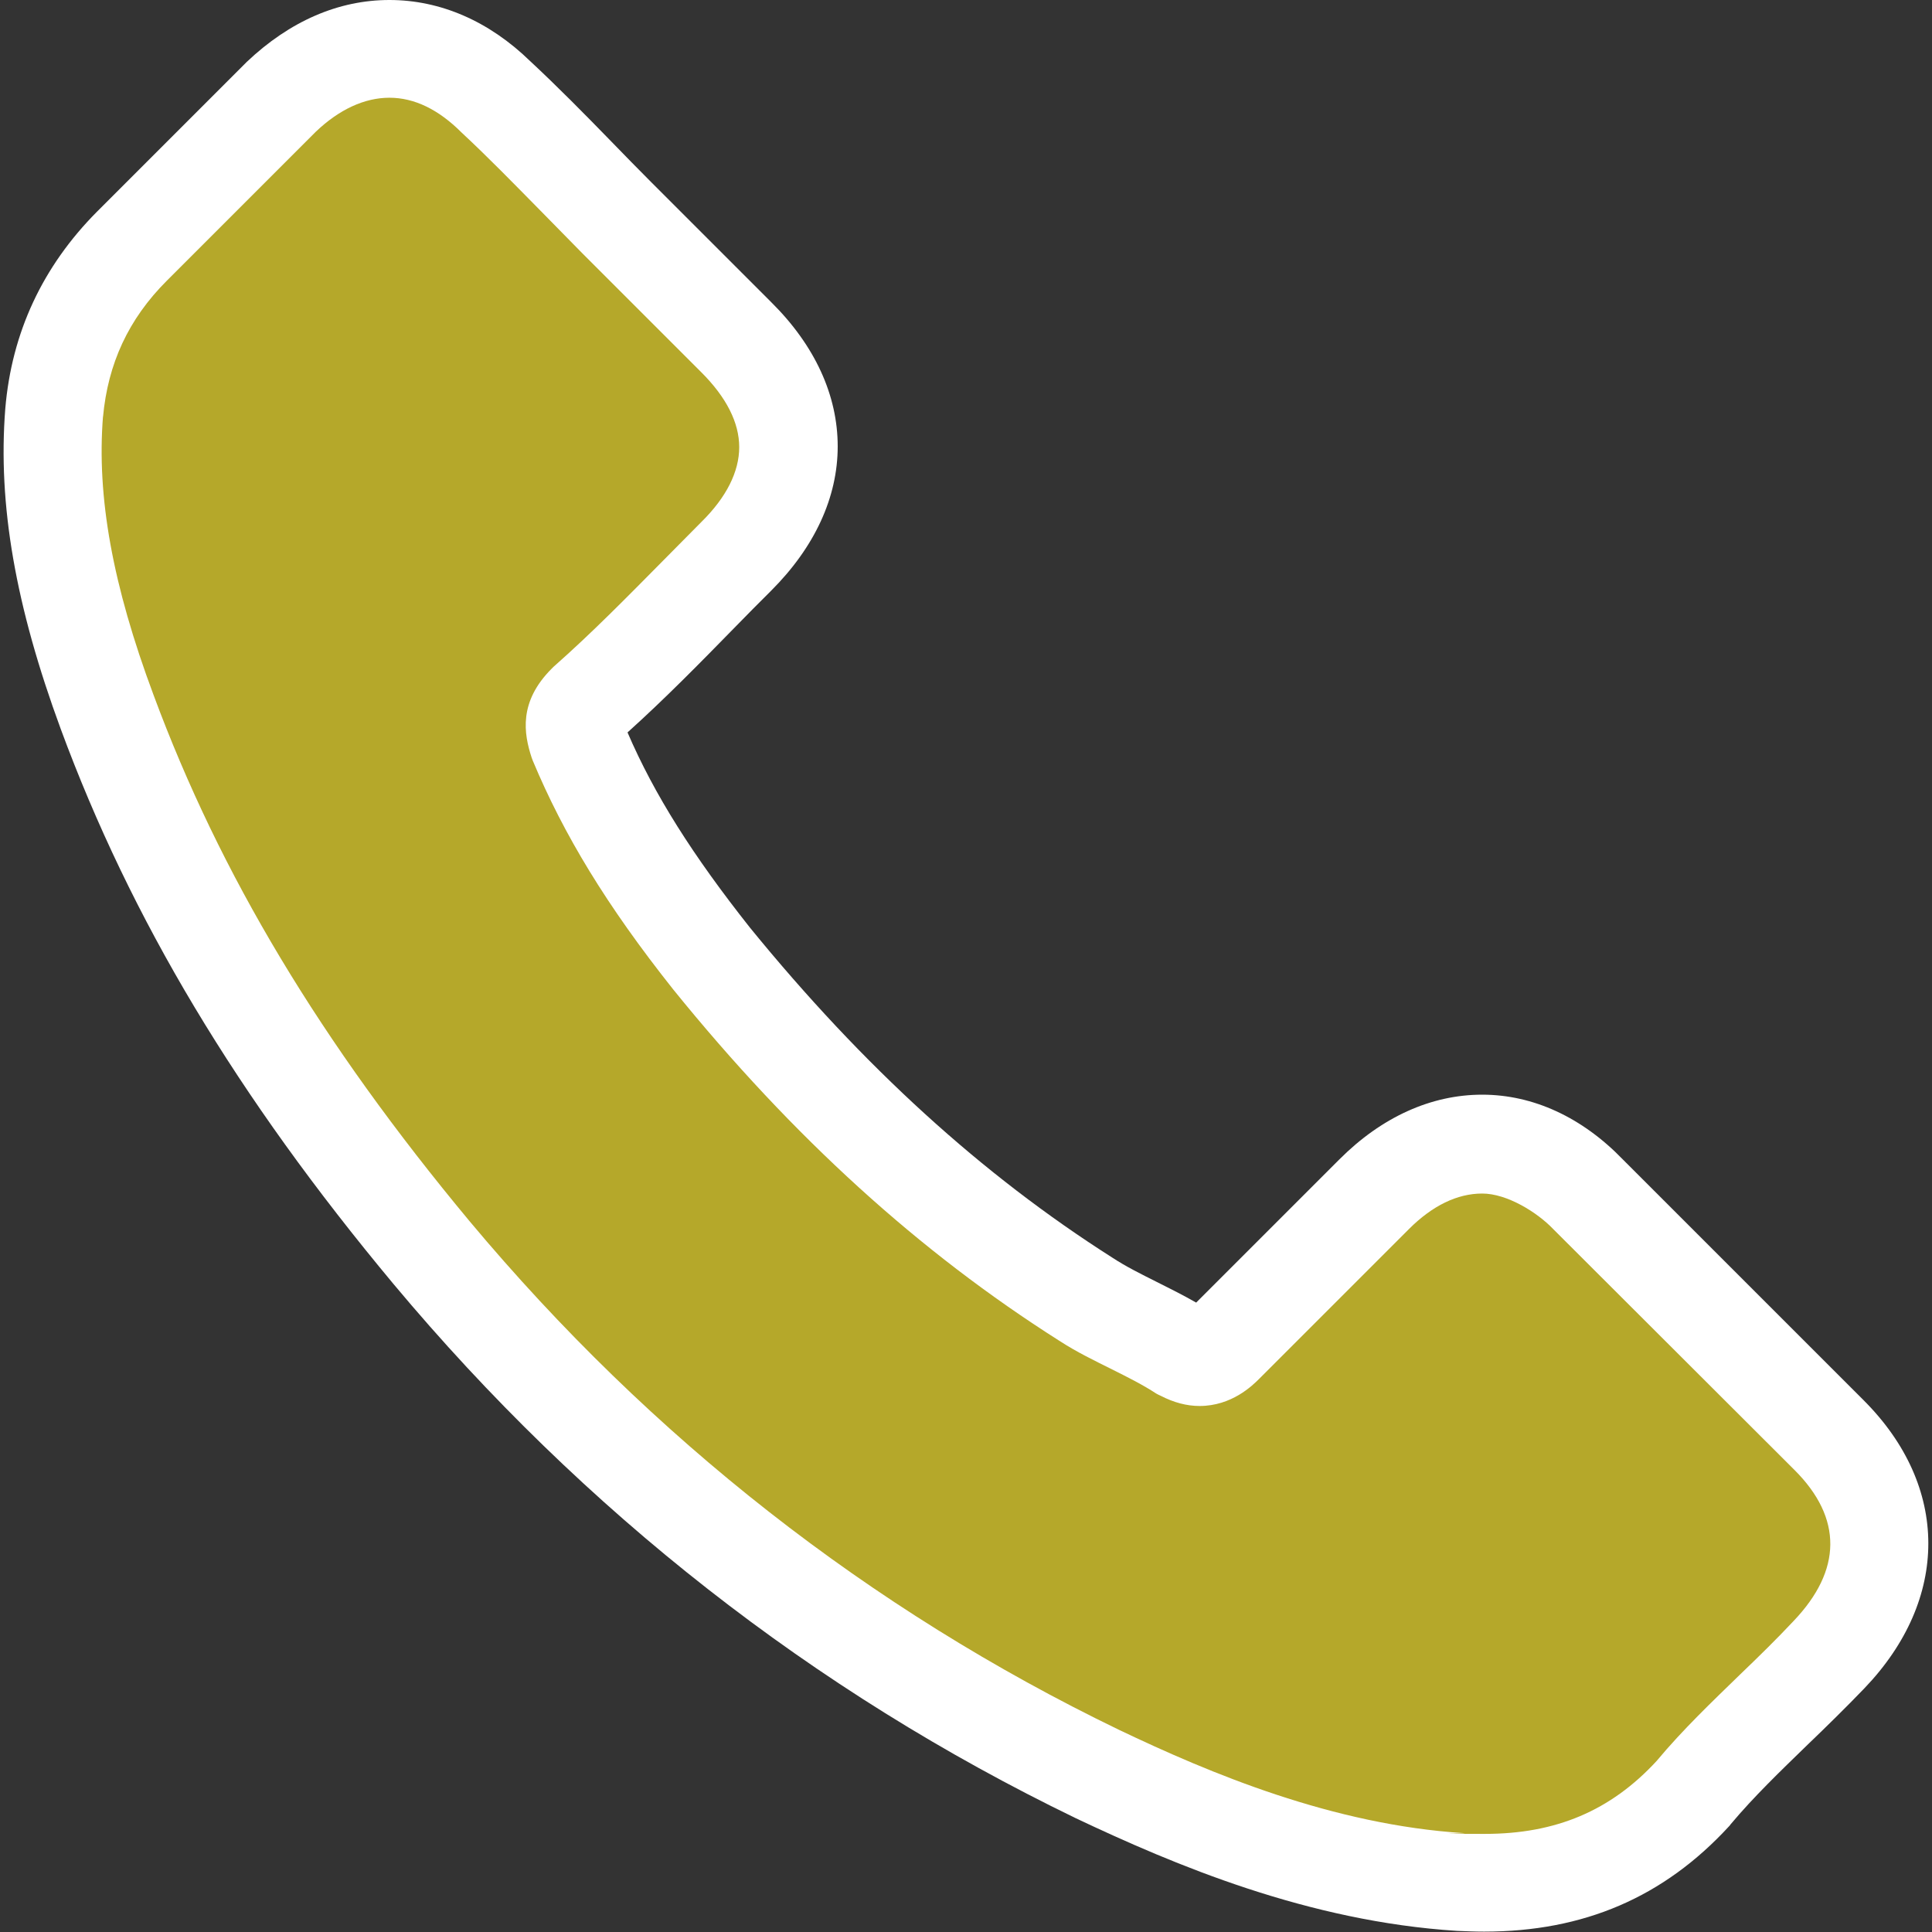
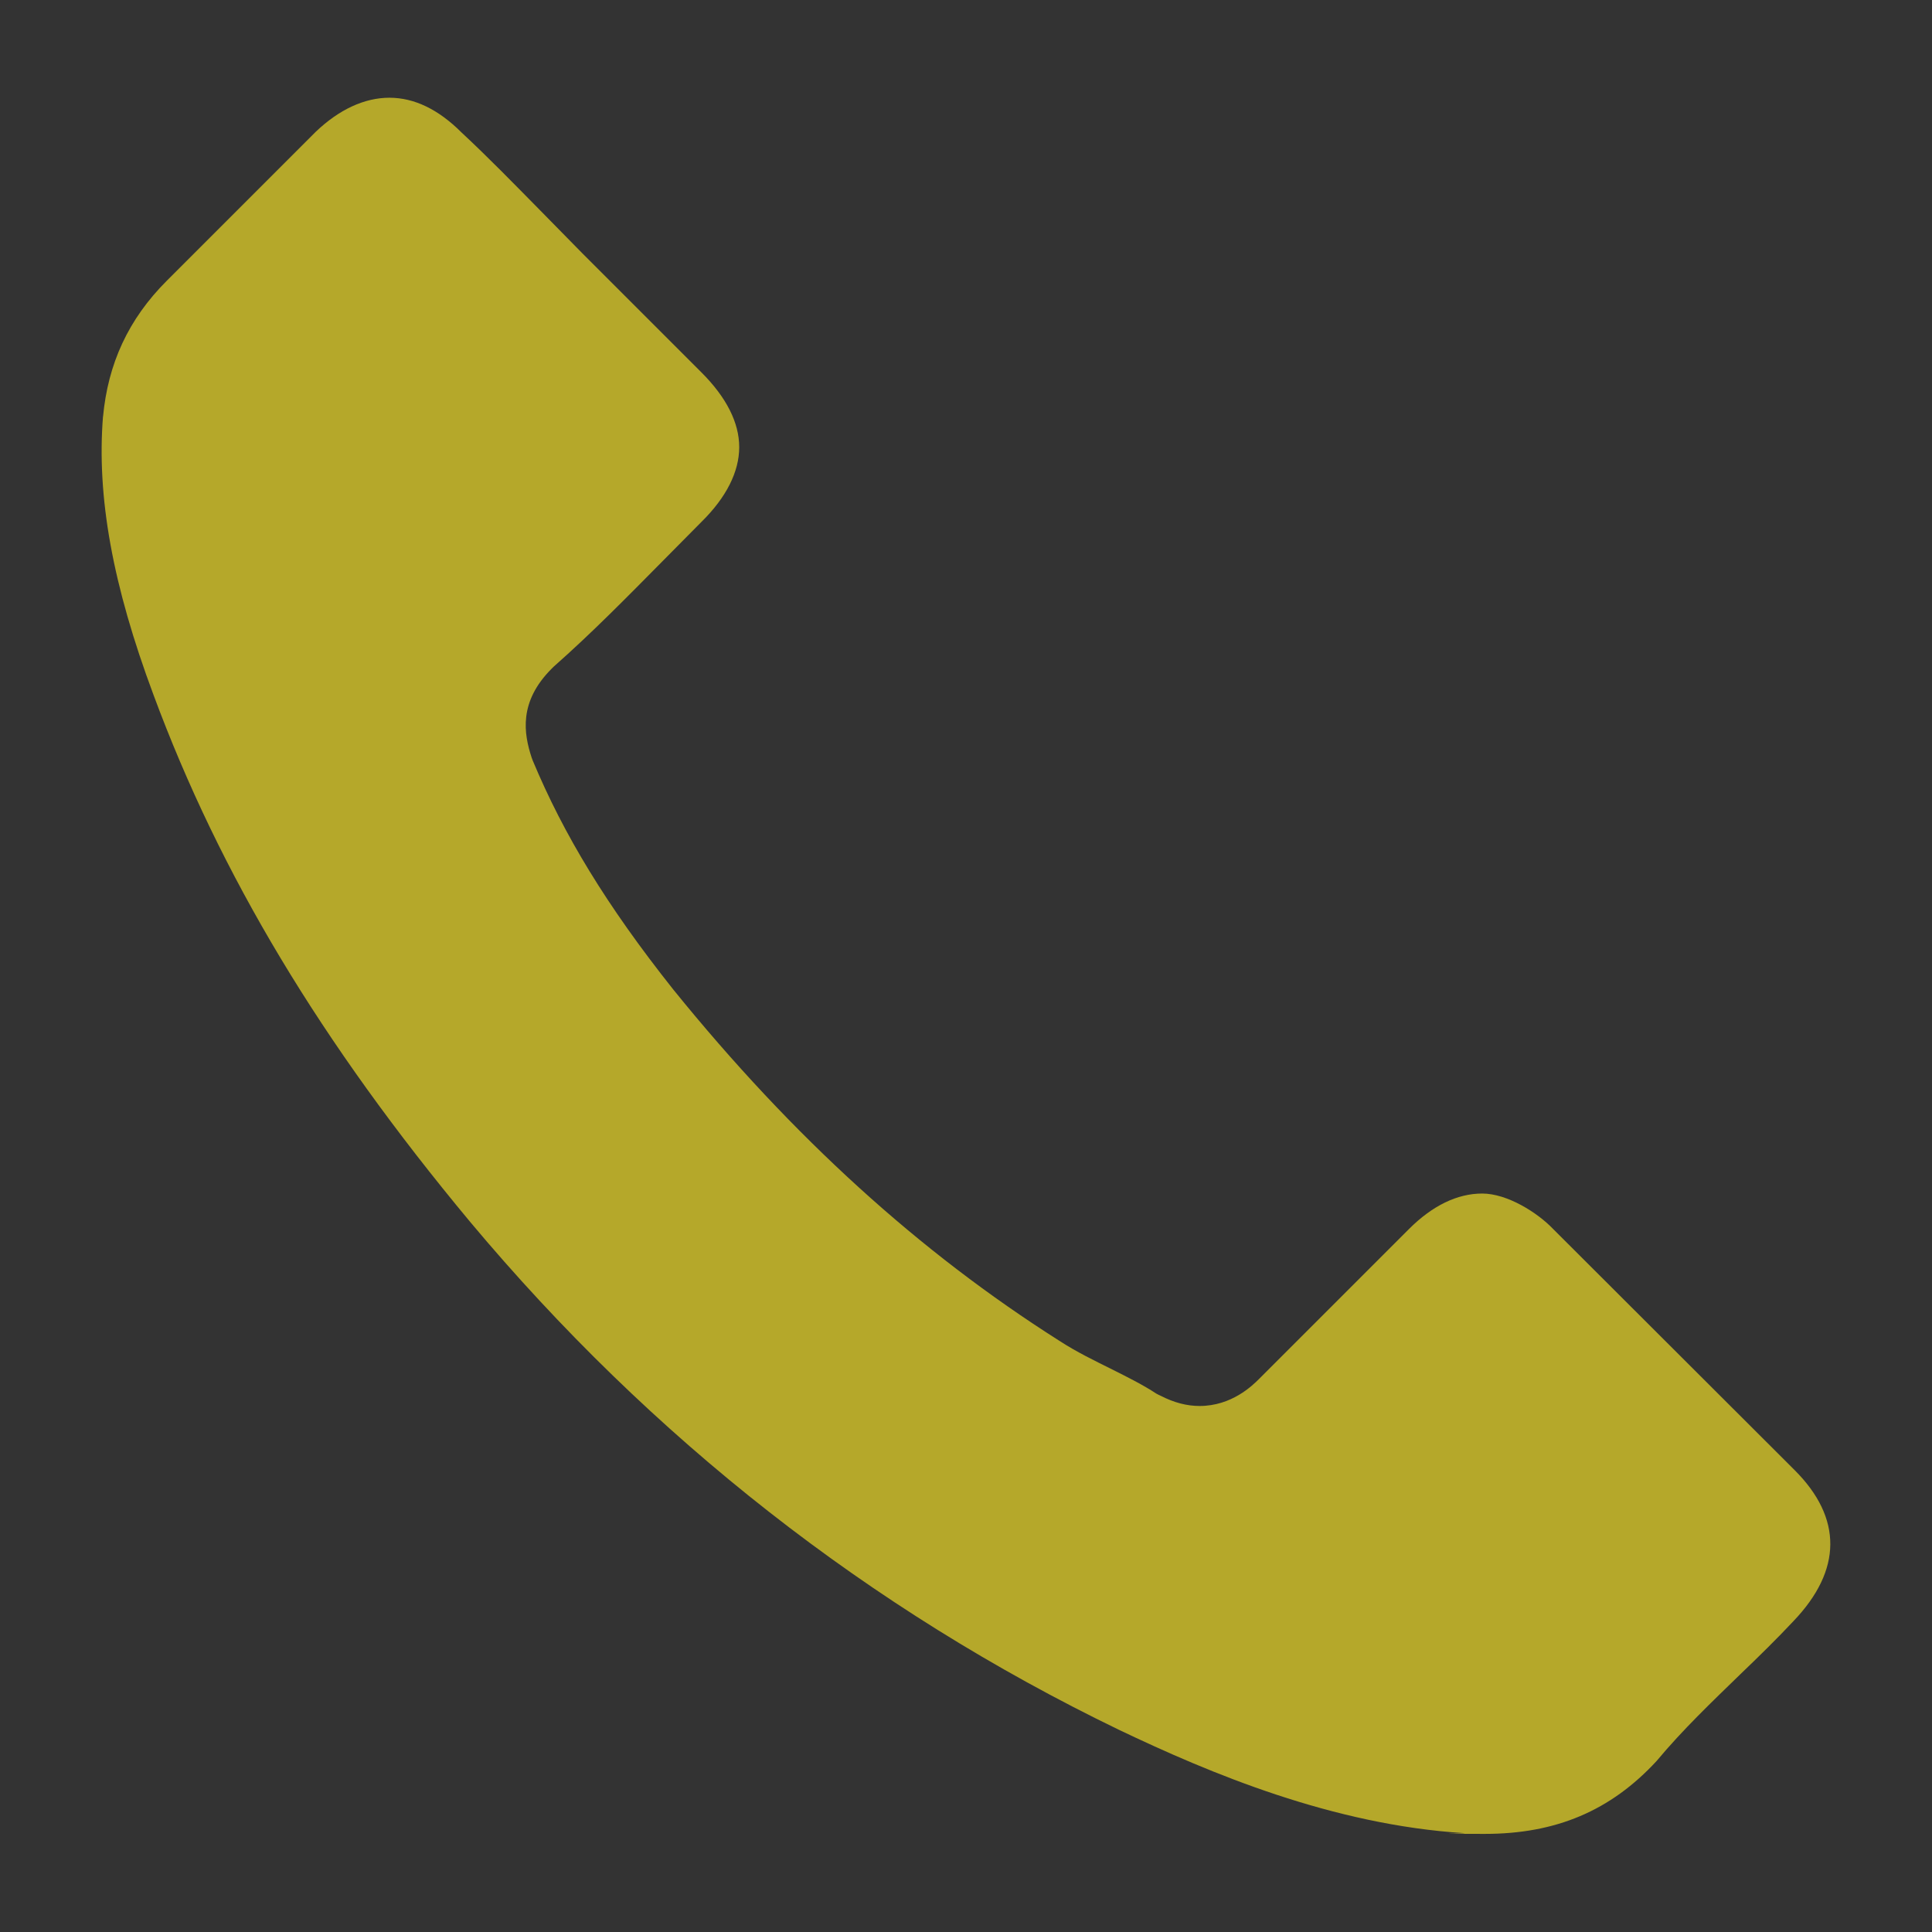
<svg xmlns="http://www.w3.org/2000/svg" width="512" height="512" viewBox="0 0 512 512" fill="none">
  <rect x="0" y="0" width="512" height="512" fill="#333333" stroke="none" />
  <g clip-path="url(#clip0_2288_13)">
-     <path d="M104.3 340.3C154.8 400.7 215.6 448.2 285 481.8C311.4 494.3 346.7 509.2 386.1 511.7C388.5 511.8 390.9 511.9 393.3 511.9C419.7 511.9 440.9 502.8 458.2 484C458.3 483.9 458.5 483.7 458.6 483.5C464.8 476.1 471.8 469.4 479.1 462.3C484.1 457.5 489.2 452.5 494.1 447.4C516.7 423.8 516.7 393.9 493.9 371.1L430.1 307.3C419.3 296.1 406.3 290.1 392.8 290.1C379.3 290.1 366.2 296 355 307.2L317 345.2C313.5 343.2 309.9 341.4 306.5 339.7C302.3 337.6 298.3 335.6 294.8 333.3C260.2 311.3 228.8 282.7 198.8 245.9C183.6 226.7 173.4 210.6 166.3 194.1C176.3 185.1 185.6 175.6 194.6 166.4C197.8 163.1 201.1 159.8 204.4 156.5C215.9 145 222 131.8 222 118.3C222 104.8 216 91.6 204.4 80.1L172.8 48.5C169.1 44.8 165.6 41.2 162 37.5C155 30.3 147.7 22.9 140.5 16.2C129.6 5.6 116.7 0 103.2 0C89.7 0 76.8 5.6 65.4 16.4L25.7 56.1C11.3 70.6 3.1 88.1 1.4 108.3C-0.6 133.7 4.1 160.6 16.1 193.2C34.7 243.6 62.7 290.4 104.3 340.3Z" fill="white" />
    <path d="M27.3 110.5C28.6 96.4 34 84.6 44.2 74.4L83.7 34.9C89.9 29 96.6 25.9 103.2 25.9C109.8 25.9 116.2 29 122.3 35.1C129.4 41.7 136.1 48.6 143.3 55.9C146.9 59.6 150.6 63.3 154.3 67.1L185.9 98.7C192.5 105.3 195.9 112 195.9 118.5C195.9 125 192.5 131.8 185.9 138.3C182.6 141.6 179.3 145 176 148.3C166.1 158.3 156.9 167.7 146.7 176.7L146.2 177.2C137.4 186 138.8 194.4 140.9 200.8C141 201.1 141.1 201.3 141.2 201.6C149.4 221.2 160.7 239.9 178.4 262.2C210.2 301.5 243.8 331.9 280.7 355.3C285.3 358.3 290.1 360.6 294.7 362.9C298.9 365 302.9 367 306.4 369.3C306.8 369.5 307.1 369.7 307.6 369.9C311.1 371.7 314.5 372.6 317.9 372.6C326.4 372.6 331.9 367.2 333.7 365.4L373.4 325.7C379.6 319.5 386.2 316.3 392.8 316.3C399.4 316.3 407.4 321.3 411.6 325.7L475.6 389.6C488.3 402.3 488.2 416.1 475.3 429.6C470.8 434.4 466.2 438.9 461.2 443.7C453.8 450.9 446 458.3 439 466.7C426.8 479.9 412.3 486 393.5 486C374.7 486 389.8 485.9 388 485.8C353.2 483.6 320.8 470 296.5 458.4C230.5 426.5 172.6 381.2 124.5 323.7C84.9 276.1 58.3 231.7 40.7 184.2C29.8 155 25.6 131.6 27.3 110.3V110.5Z" fill="#B5A82A" />
  </g>
  <defs>
    <clipPath id="clip0_2288_13">
      <rect width="512" height="512" fill="white" />
    </clipPath>
  </defs>
</svg>